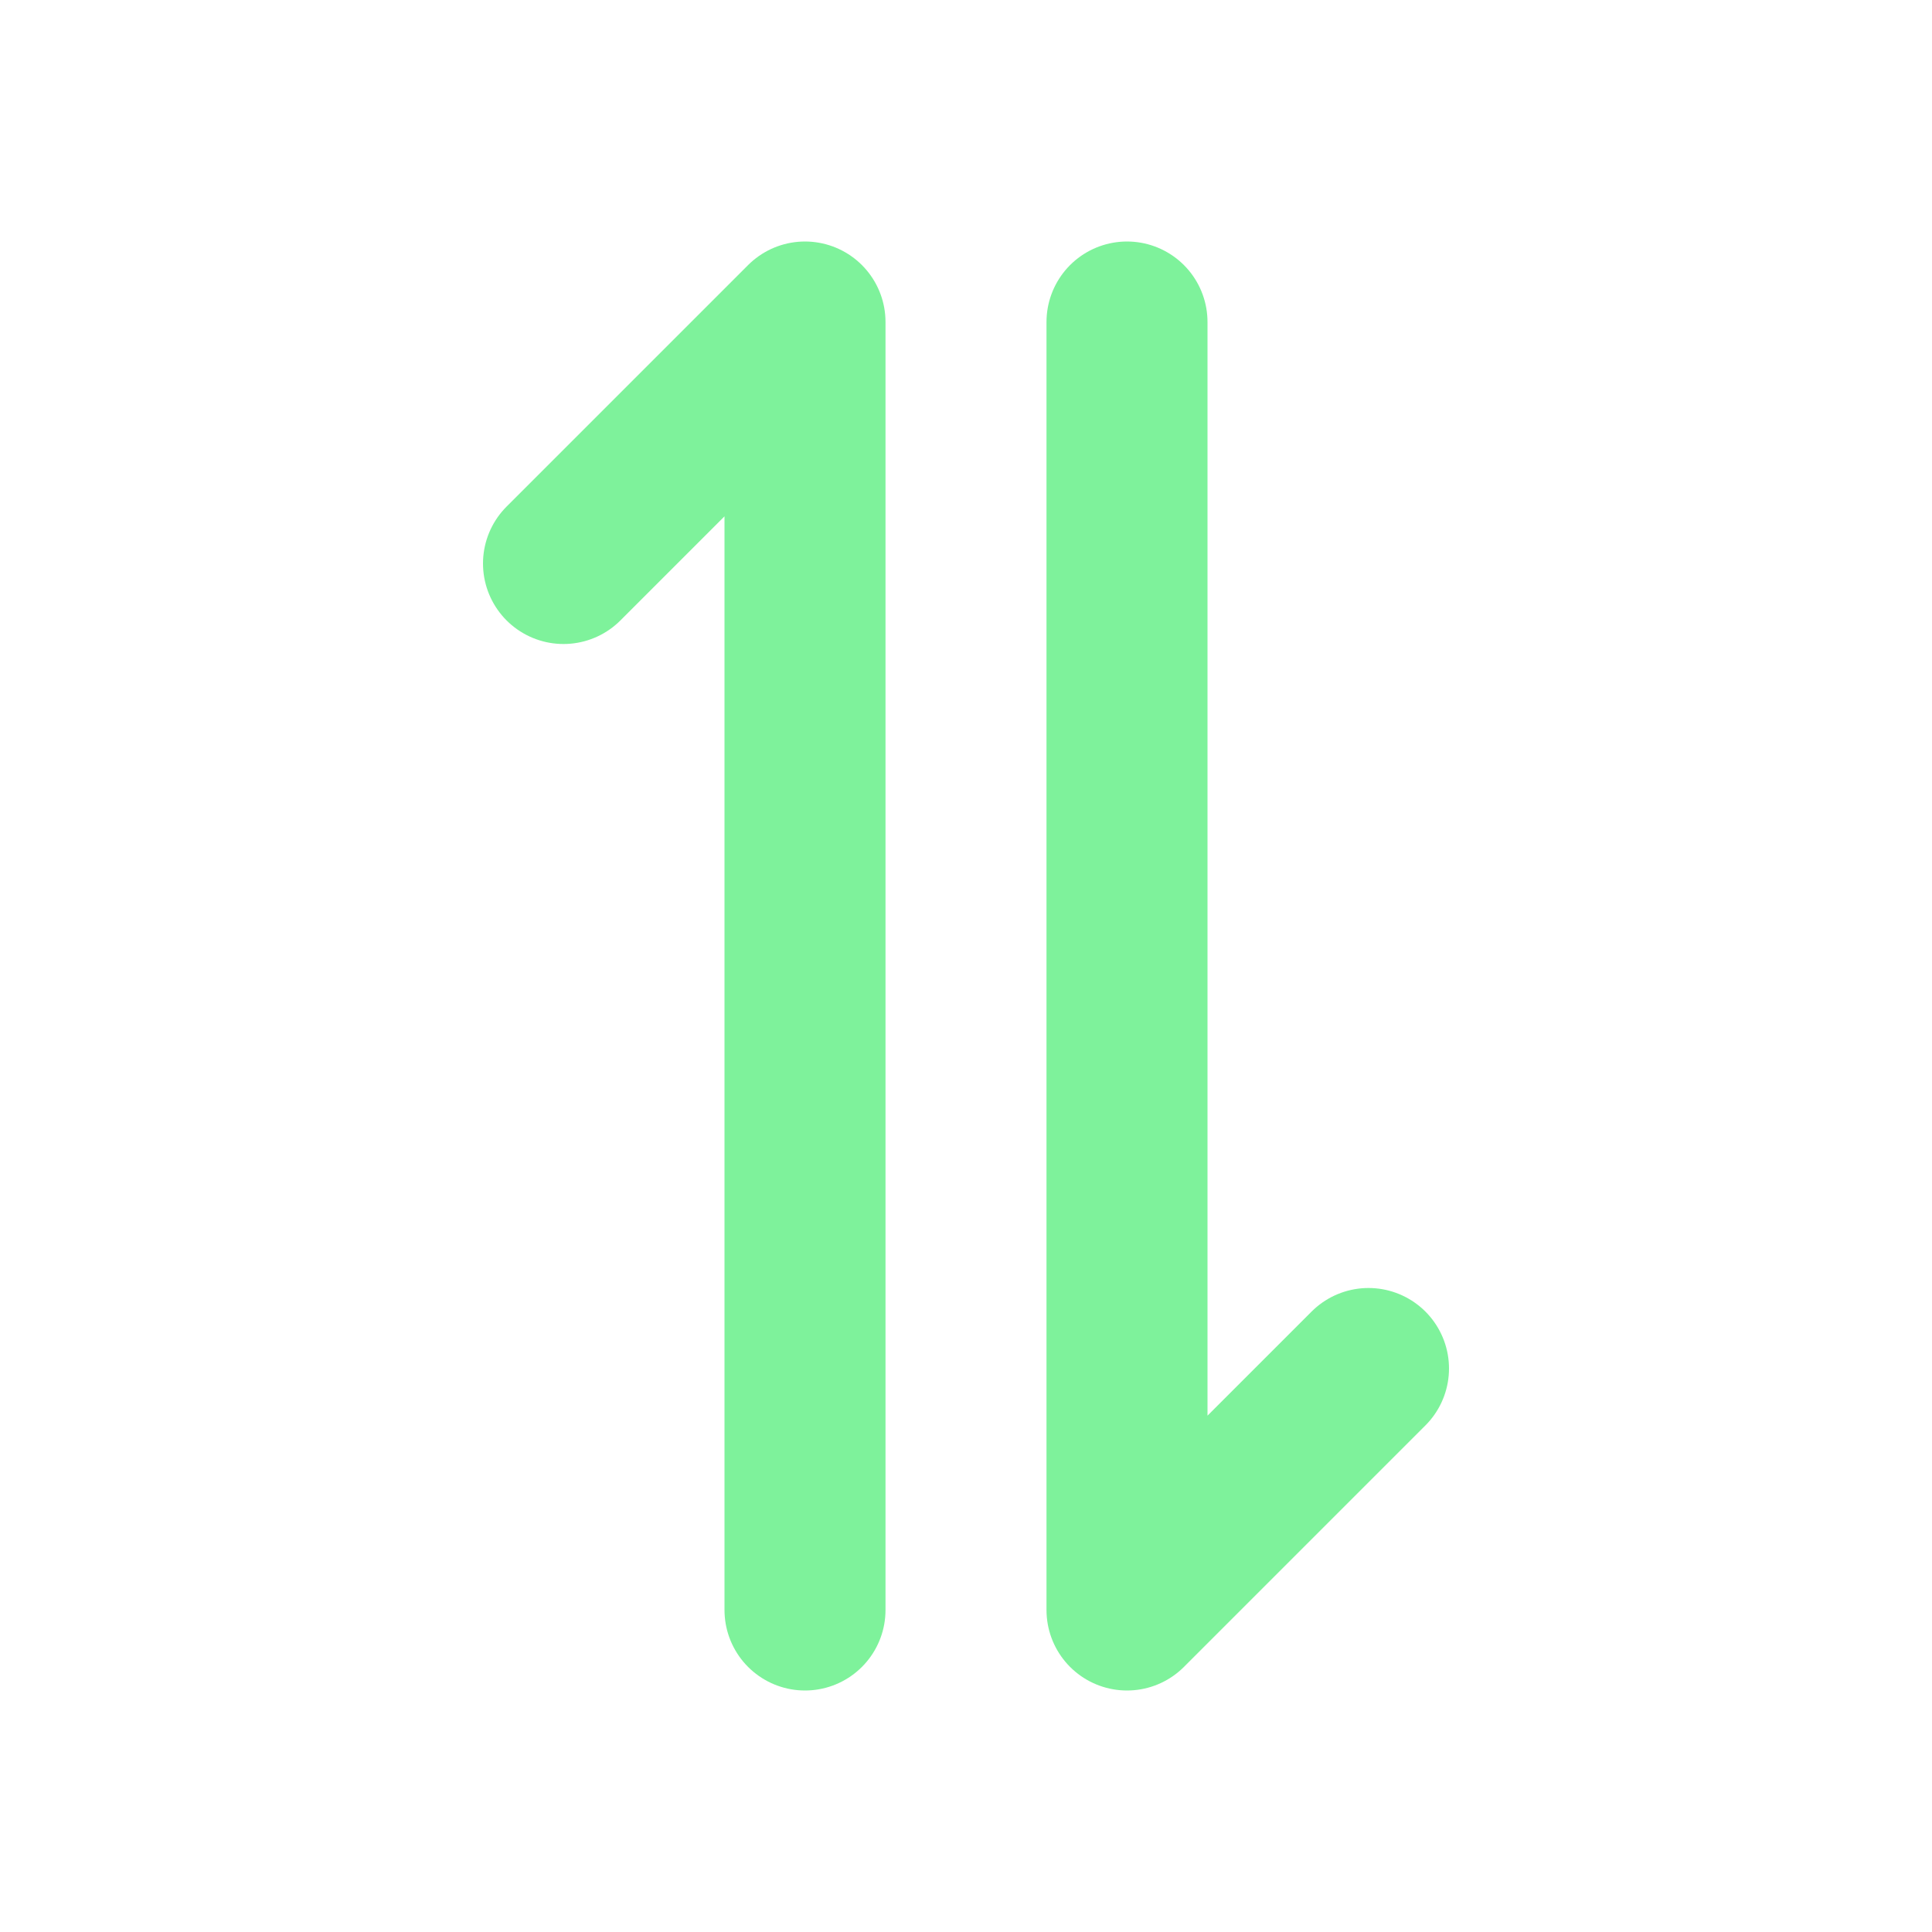
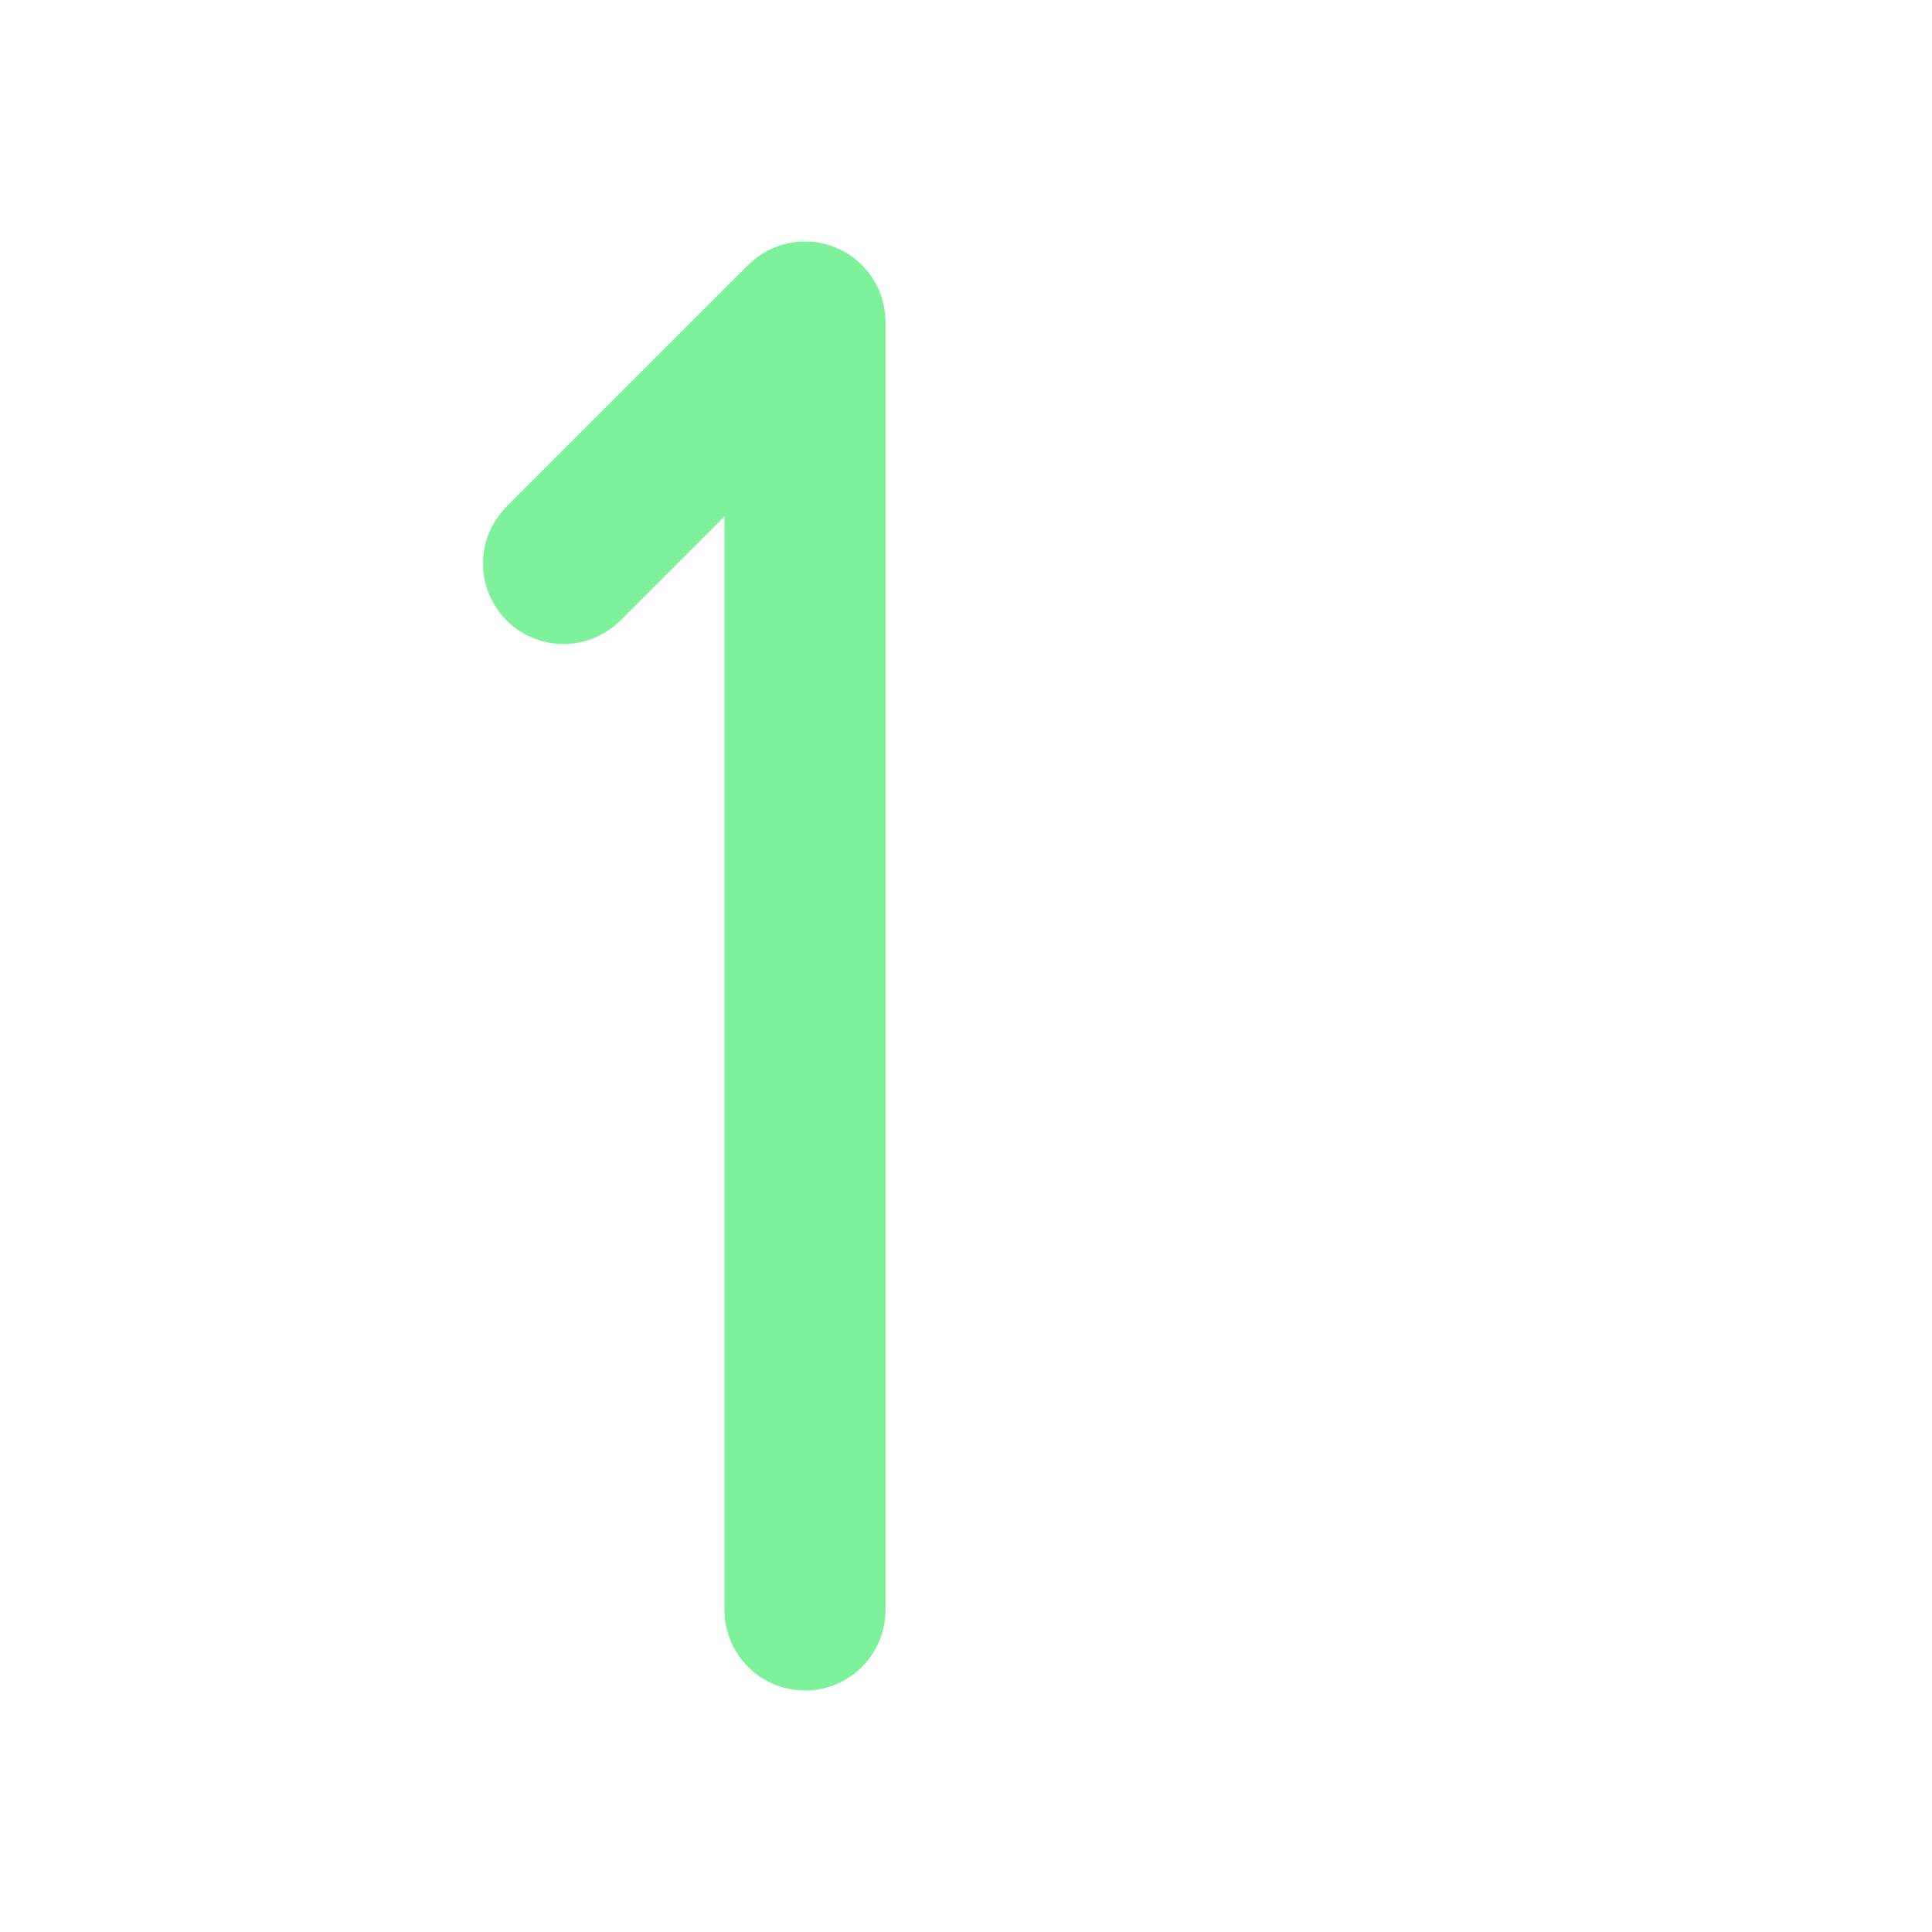
<svg xmlns="http://www.w3.org/2000/svg" fill="#7EF29B" width="800px" height="800px" viewBox="0 0 24 24" id="exchange-2" data-name="Flat Line" class="icon flat-line">
  <g id="SVGRepo_bgCarrier" stroke-width="0" />
  <g id="SVGRepo_tracerCarrier" stroke-linecap="round" stroke-linejoin="round" />
  <g id="SVGRepo_iconCarrier">
    <polyline id="primary" points="7 7 10 4 10 20" style="fill: none; stroke: #7EF29B; stroke-linecap: round; stroke-linejoin: round; stroke-width: 2;" />
-     <polyline id="primary-2" data-name="primary" points="17 17 14 20 14 4" style="fill: none; stroke: #7EF29B; stroke-linecap: round; stroke-linejoin: round; stroke-width: 2;" />
  </g>
</svg>